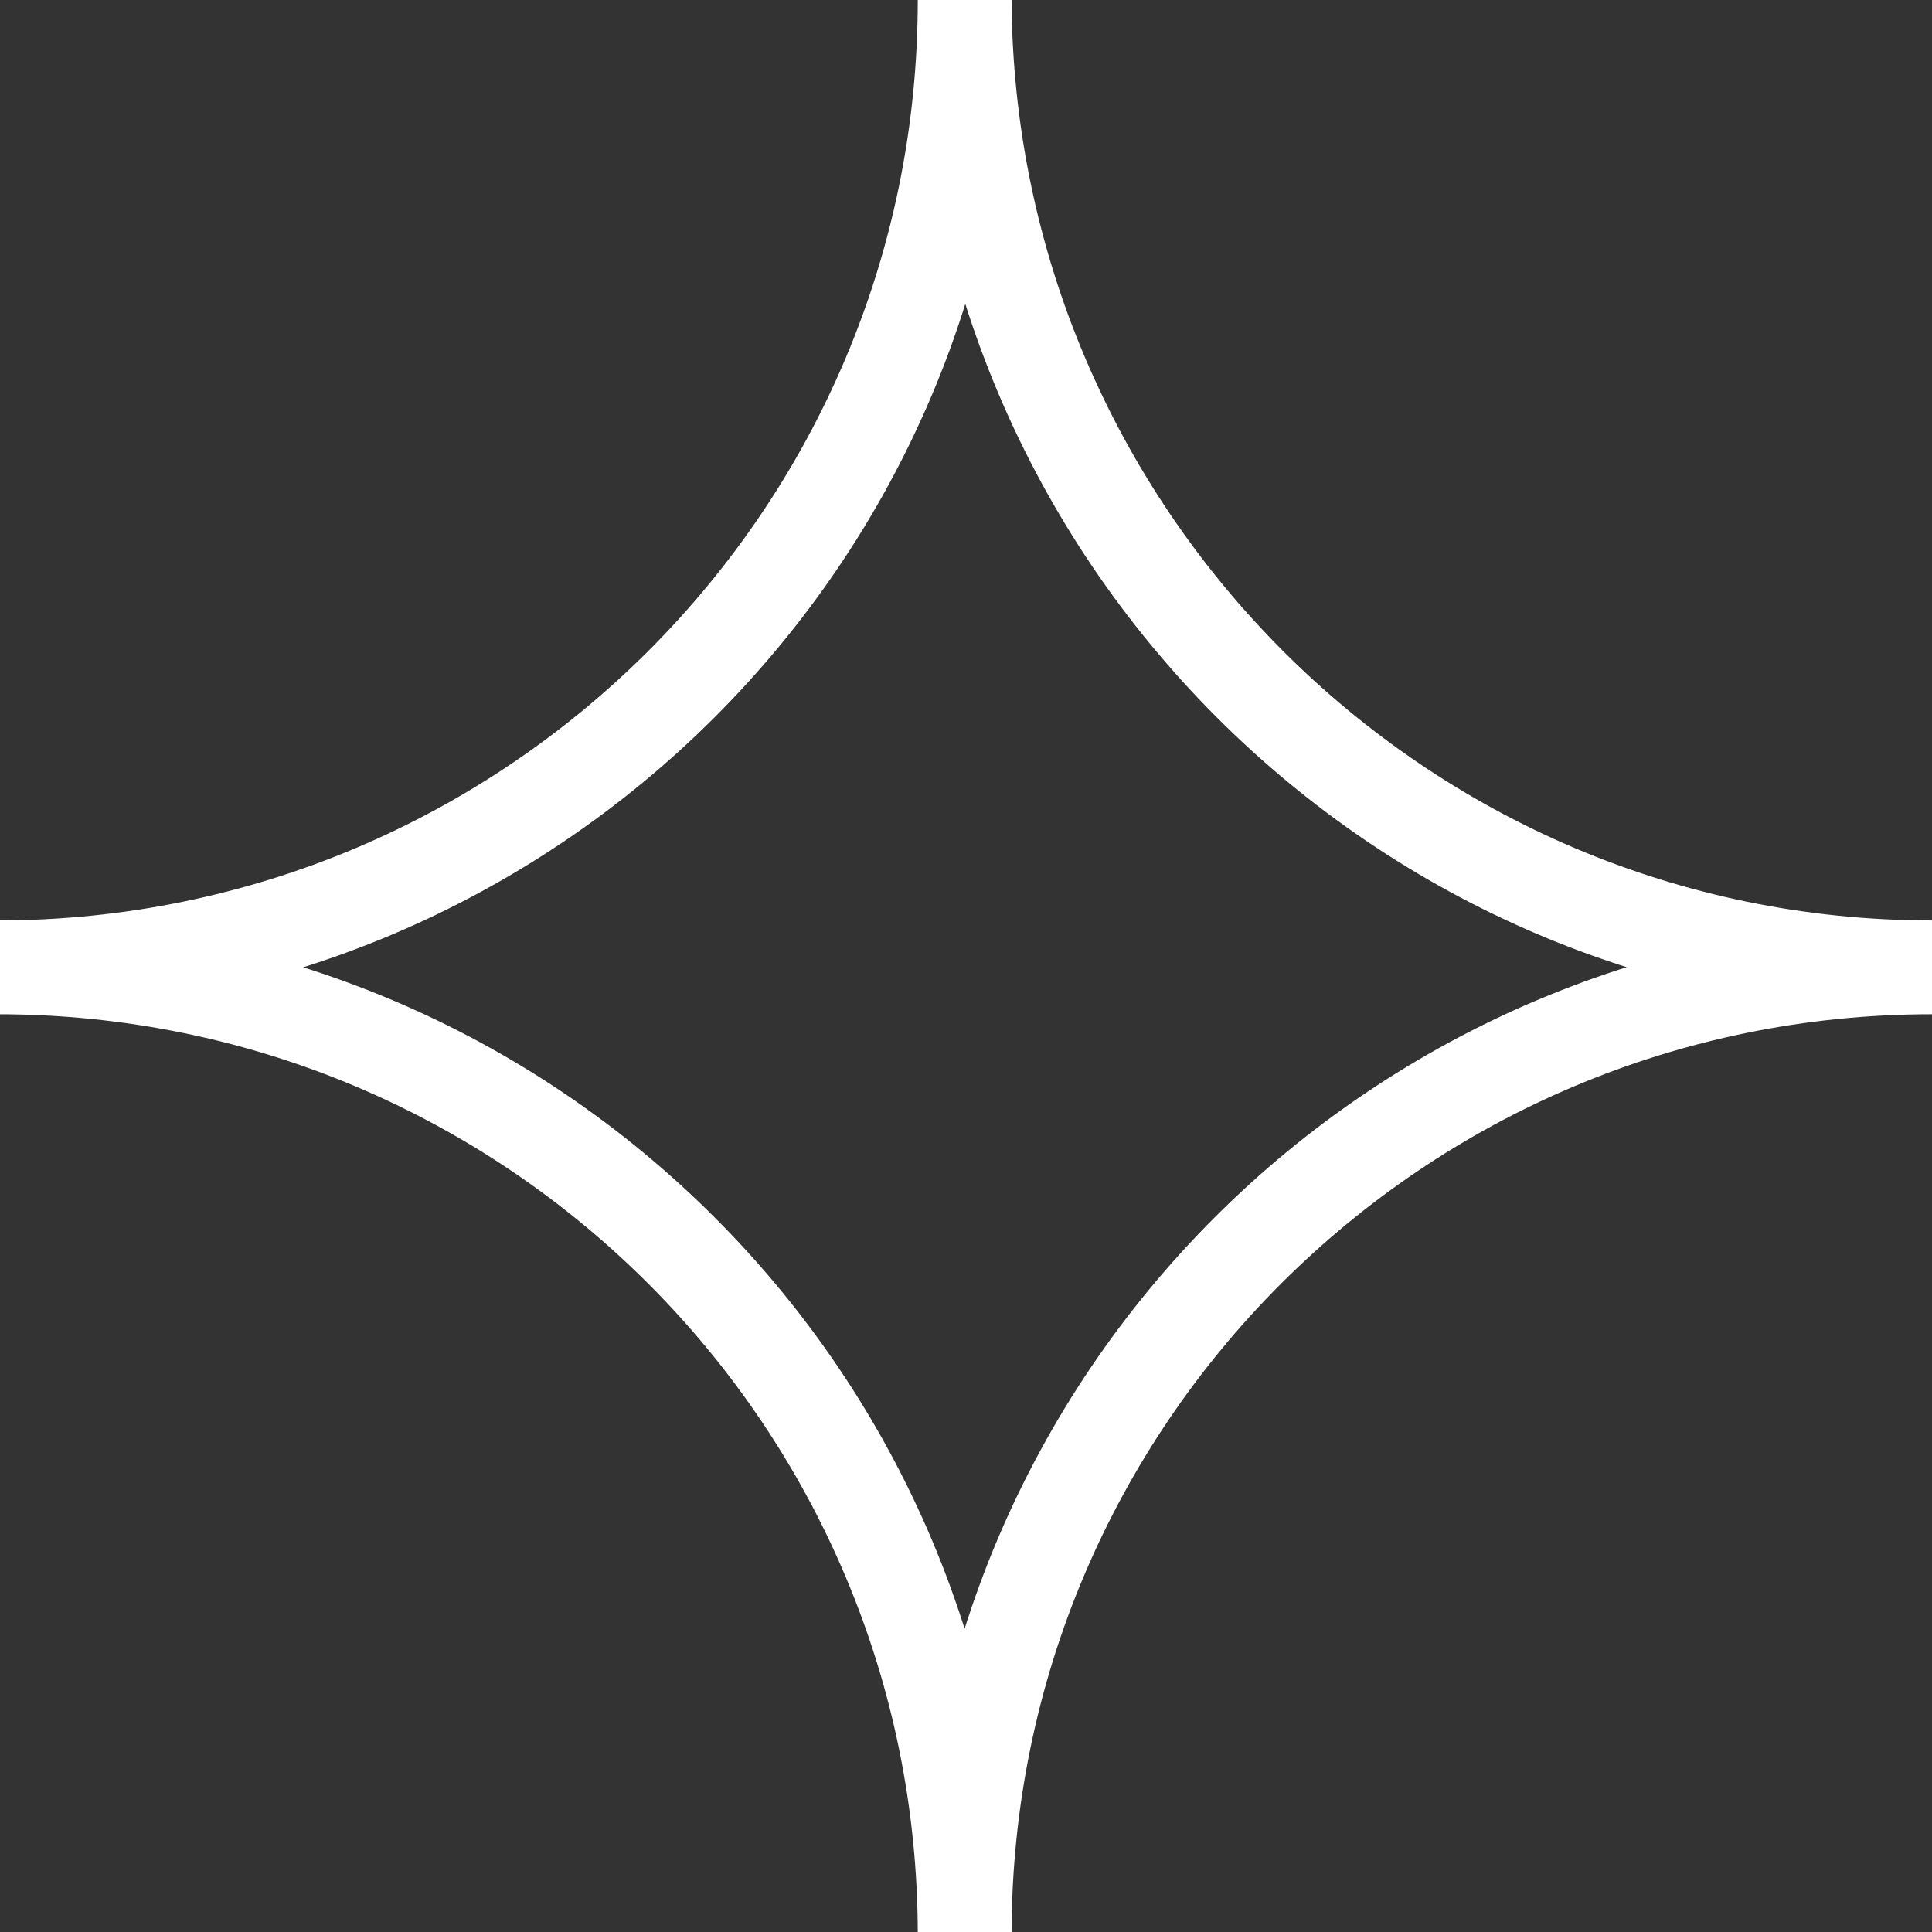
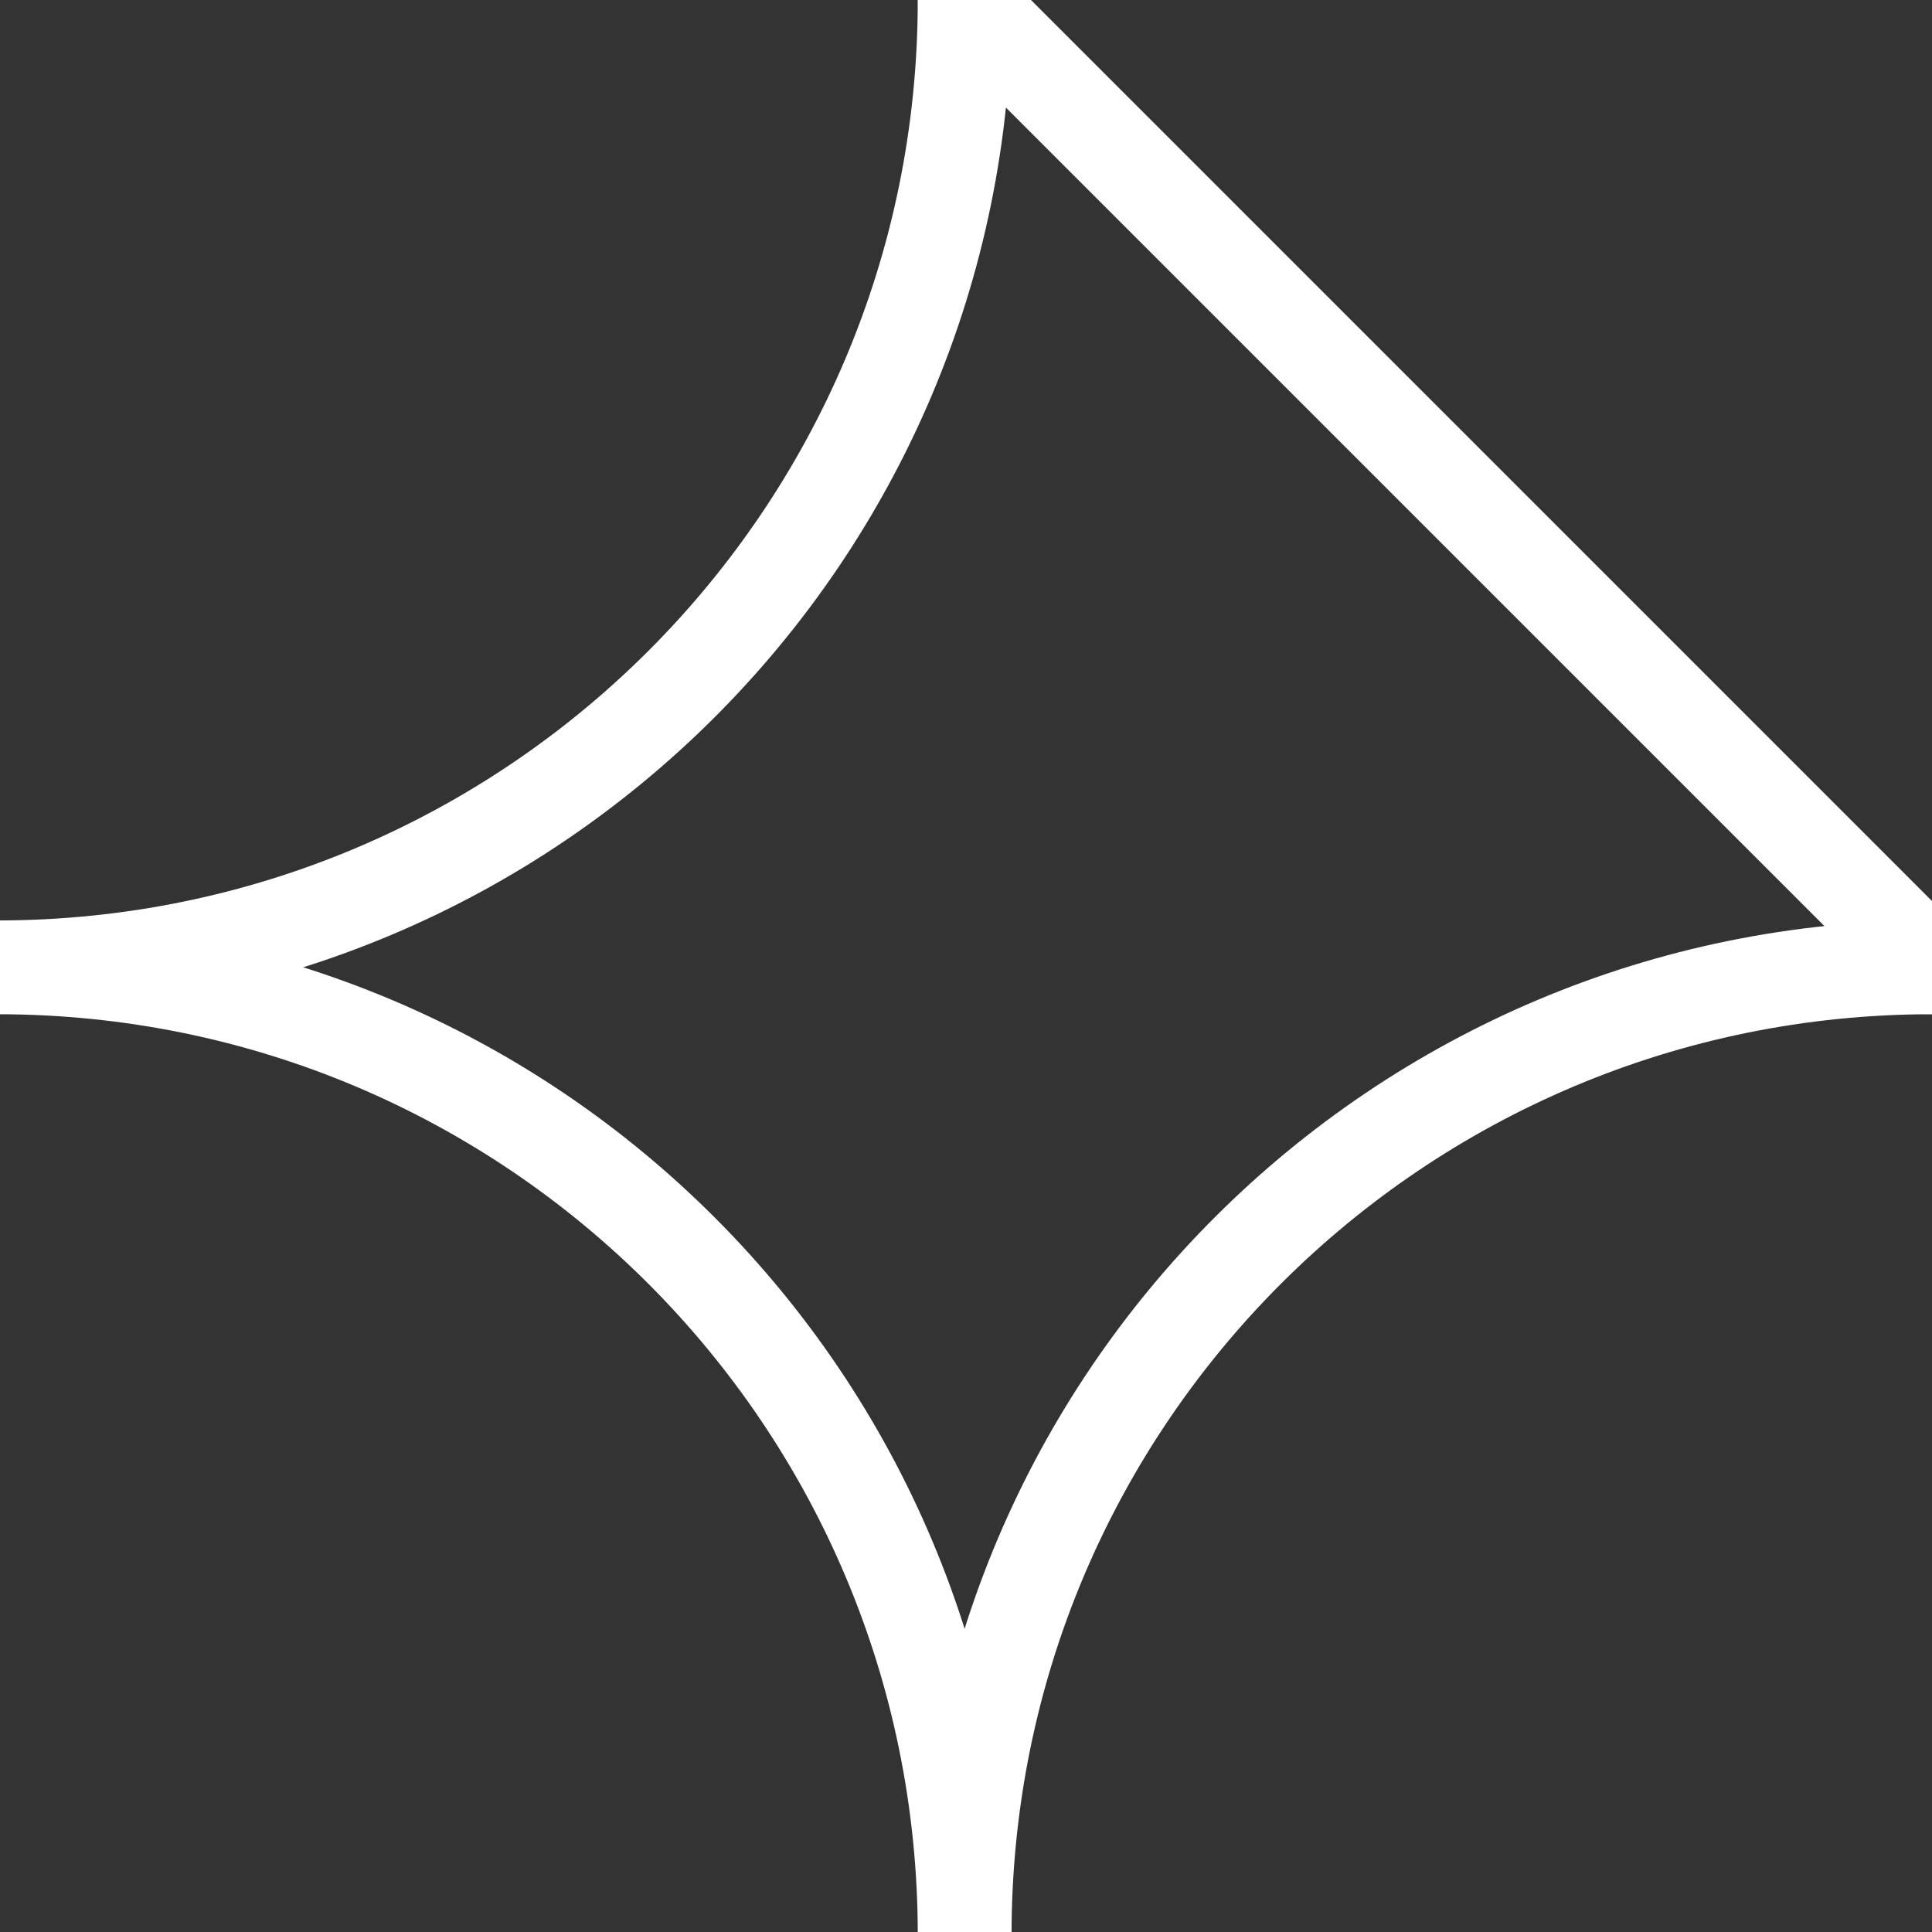
<svg xmlns="http://www.w3.org/2000/svg" id="Layer_1" x="0px" y="0px" viewBox="0 0 72.1 72.1" style="enable-background:new 0 0 72.1 72.1;" xml:space="preserve">
  <rect x="0" y="0" width="72.1" height="72.1" fill="#333333" stroke="none" />
  <style type="text/css">
	.st0{fill:none;stroke:#FFFFFF;stroke-width:3.5;stroke-linecap:round;}
</style>
-   <path id="icon-sparkle-copy" class="st0" d="M72.1,36.1c-19.9,0-36.1,16.1-36.1,36.1c0-19.9-16.1-36.1-36.1-36.1  c19.9,0,36.1-16.1,36.1-36.1C36.1,19.9,52.2,36.1,72.1,36.1z" />
+   <path id="icon-sparkle-copy" class="st0" d="M72.1,36.1c-19.9,0-36.1,16.1-36.1,36.1c0-19.9-16.1-36.1-36.1-36.1  c19.9,0,36.1-16.1,36.1-36.1z" />
</svg>